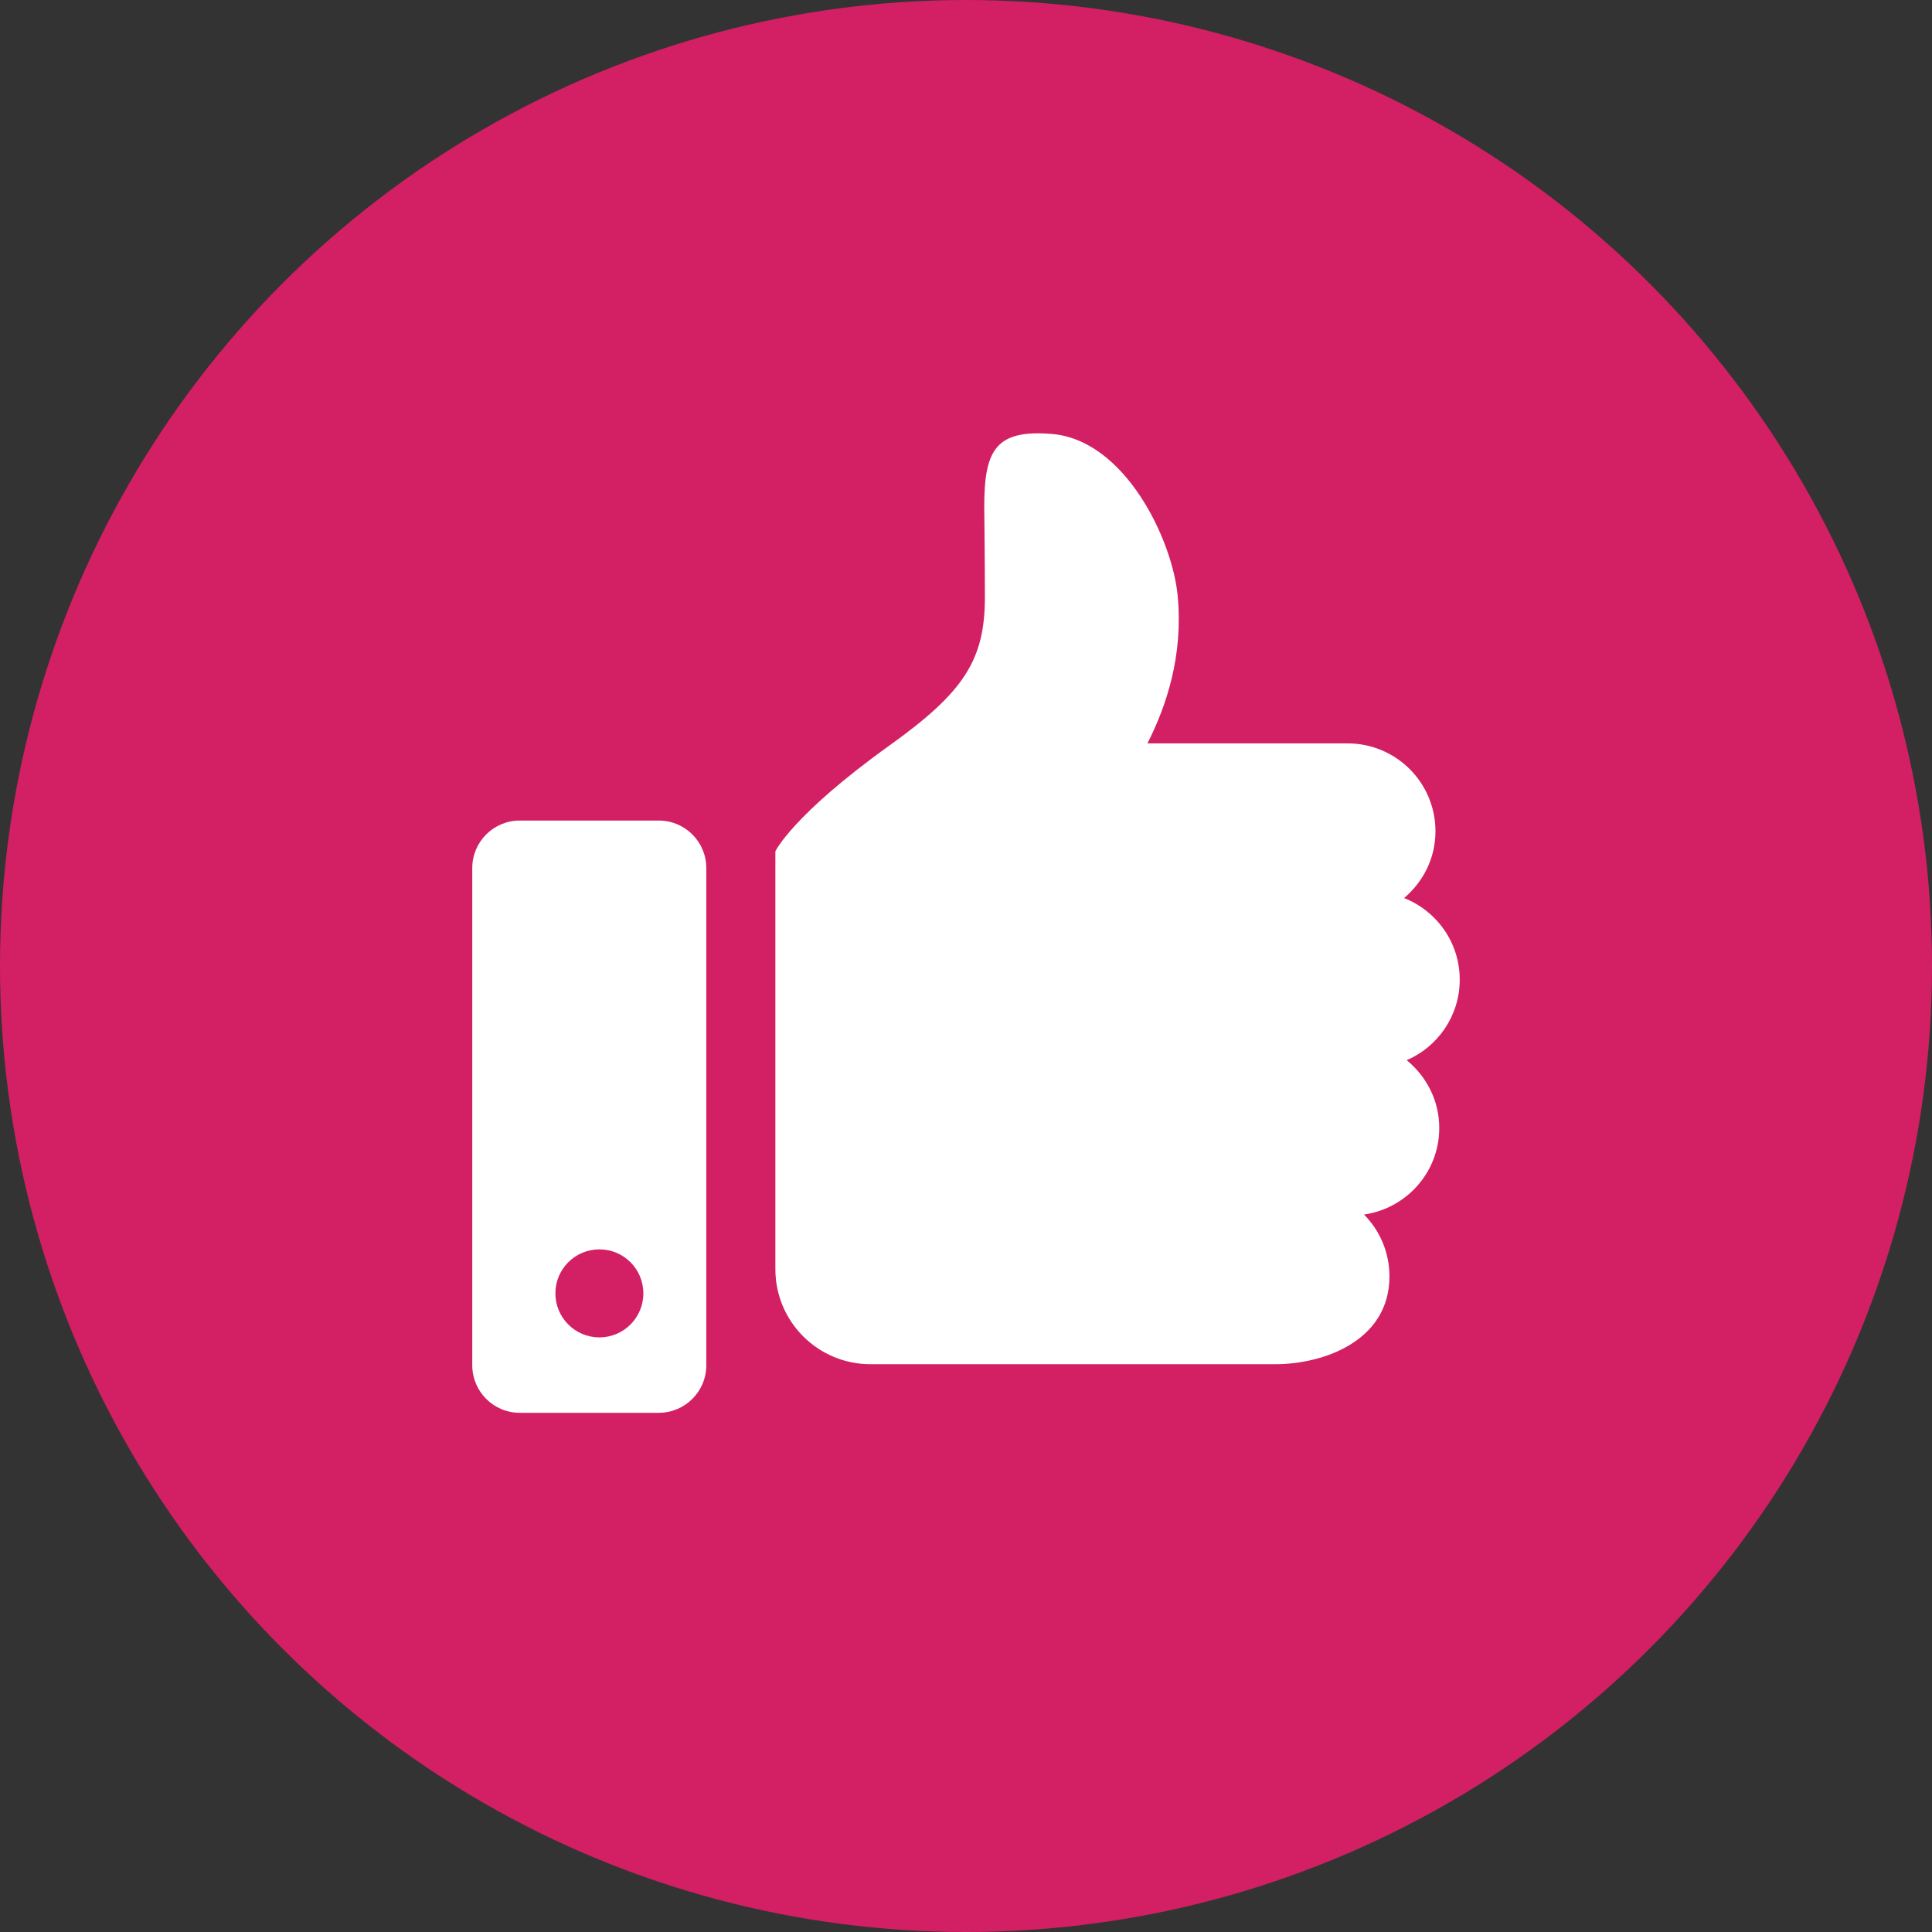
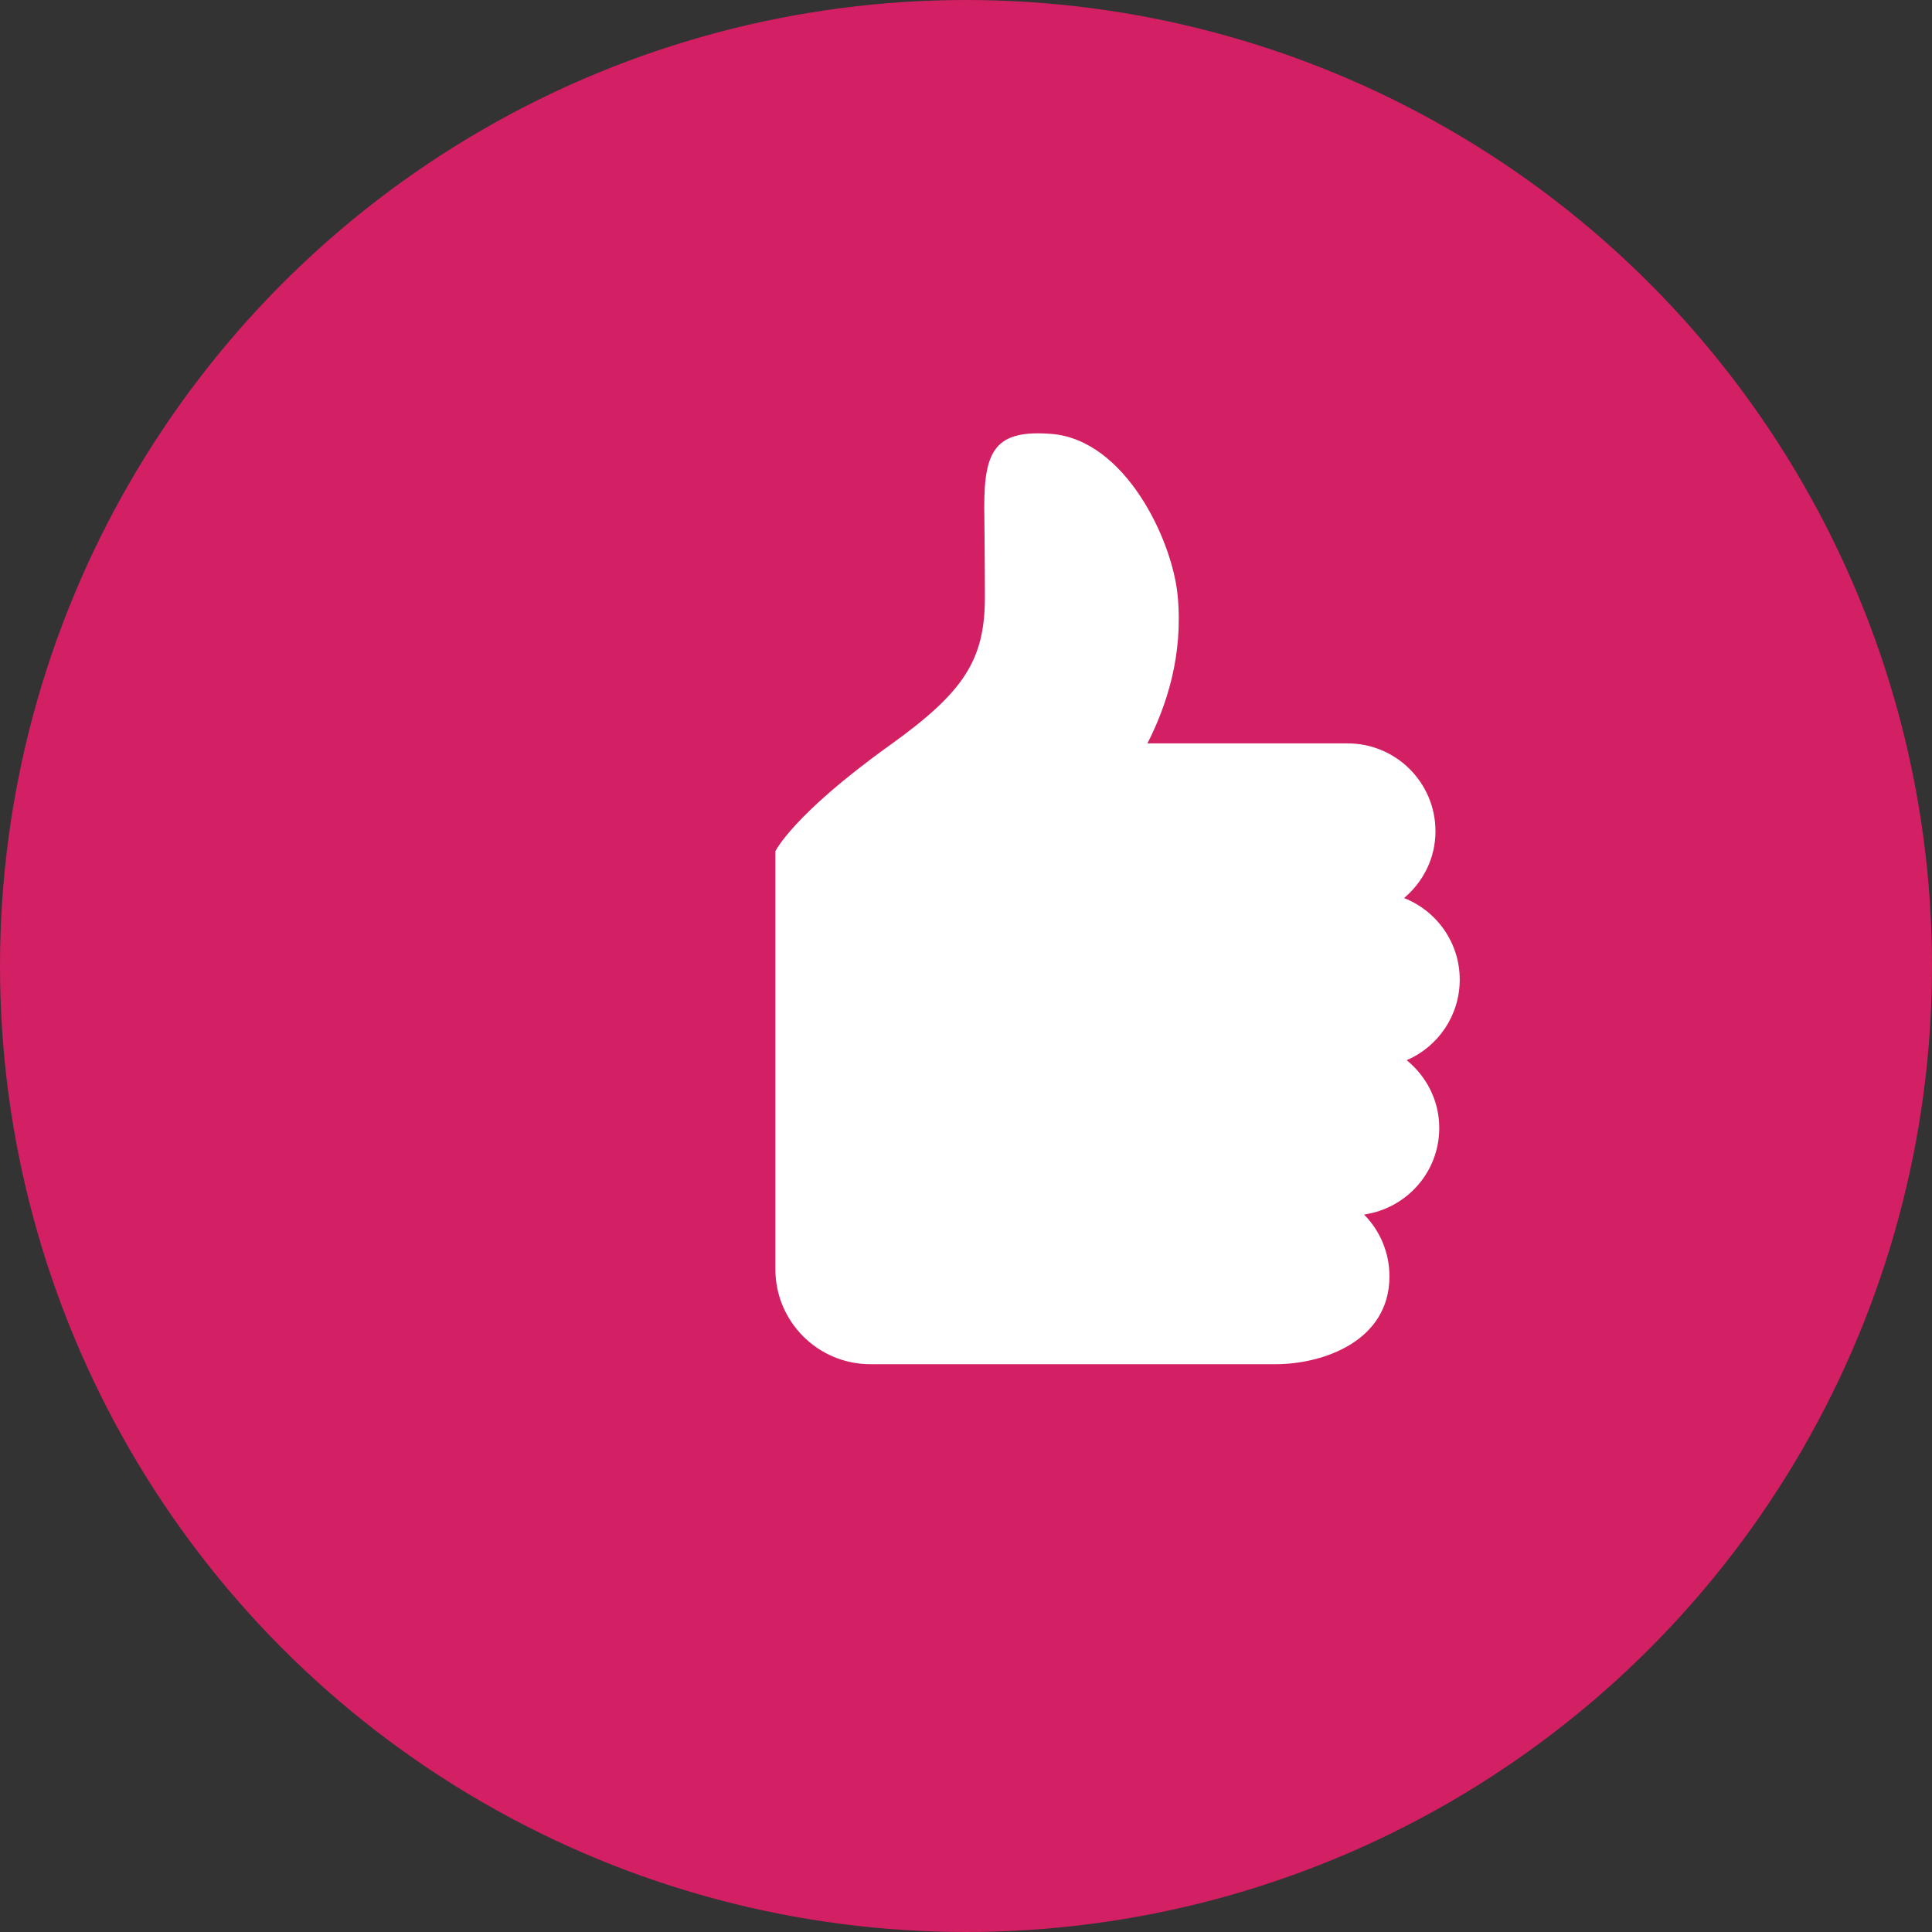
<svg xmlns="http://www.w3.org/2000/svg" width="45" height="45" viewBox="0 0 45 45" fill="none">
  <rect x="0" y="0" width="45" height="45" fill="#333333" stroke="none" />
  <circle cx="22.5" cy="22.5" r="22.5" fill="#D31F63" />
  <path d="M32.765 24.694C33.492 24.381 34 23.659 34 22.817C34 21.953 33.462 21.217 32.704 20.917C33.148 20.542 33.435 19.989 33.435 19.362C33.435 18.231 32.519 17.315 31.389 17.315H26.726C27.173 16.433 27.562 15.268 27.43 13.874C27.305 12.562 26.199 10.243 24.493 10.107C23.18 10.001 22.925 10.494 22.925 11.812C22.925 11.812 22.94 13.089 22.94 13.907C22.94 15.374 22.452 16.12 20.728 17.356C18.454 18.986 18.06 19.828 18.06 19.828V29.561C18.06 30.784 19.051 31.775 20.274 31.775H24.52H29.703C30.834 31.775 32.363 31.229 32.363 29.729C32.363 29.168 32.137 28.659 31.771 28.289C32.761 28.146 33.523 27.302 33.523 26.273C33.523 25.633 33.224 25.07 32.765 24.694Z" fill="white" />
-   <path d="M15.344 19.112H12.106C11.495 19.112 11 19.607 11 20.219V31.801C11 32.411 11.495 32.907 12.106 32.907H15.344C15.955 32.907 16.451 32.411 16.451 31.801V20.219C16.451 19.607 15.956 19.112 15.344 19.112ZM13.961 31.15C13.395 31.15 12.936 30.691 12.936 30.125C12.936 29.559 13.395 29.1 13.961 29.1C14.528 29.1 14.985 29.559 14.985 30.125C14.985 30.691 14.528 31.15 13.961 31.15Z" fill="white" />
</svg>